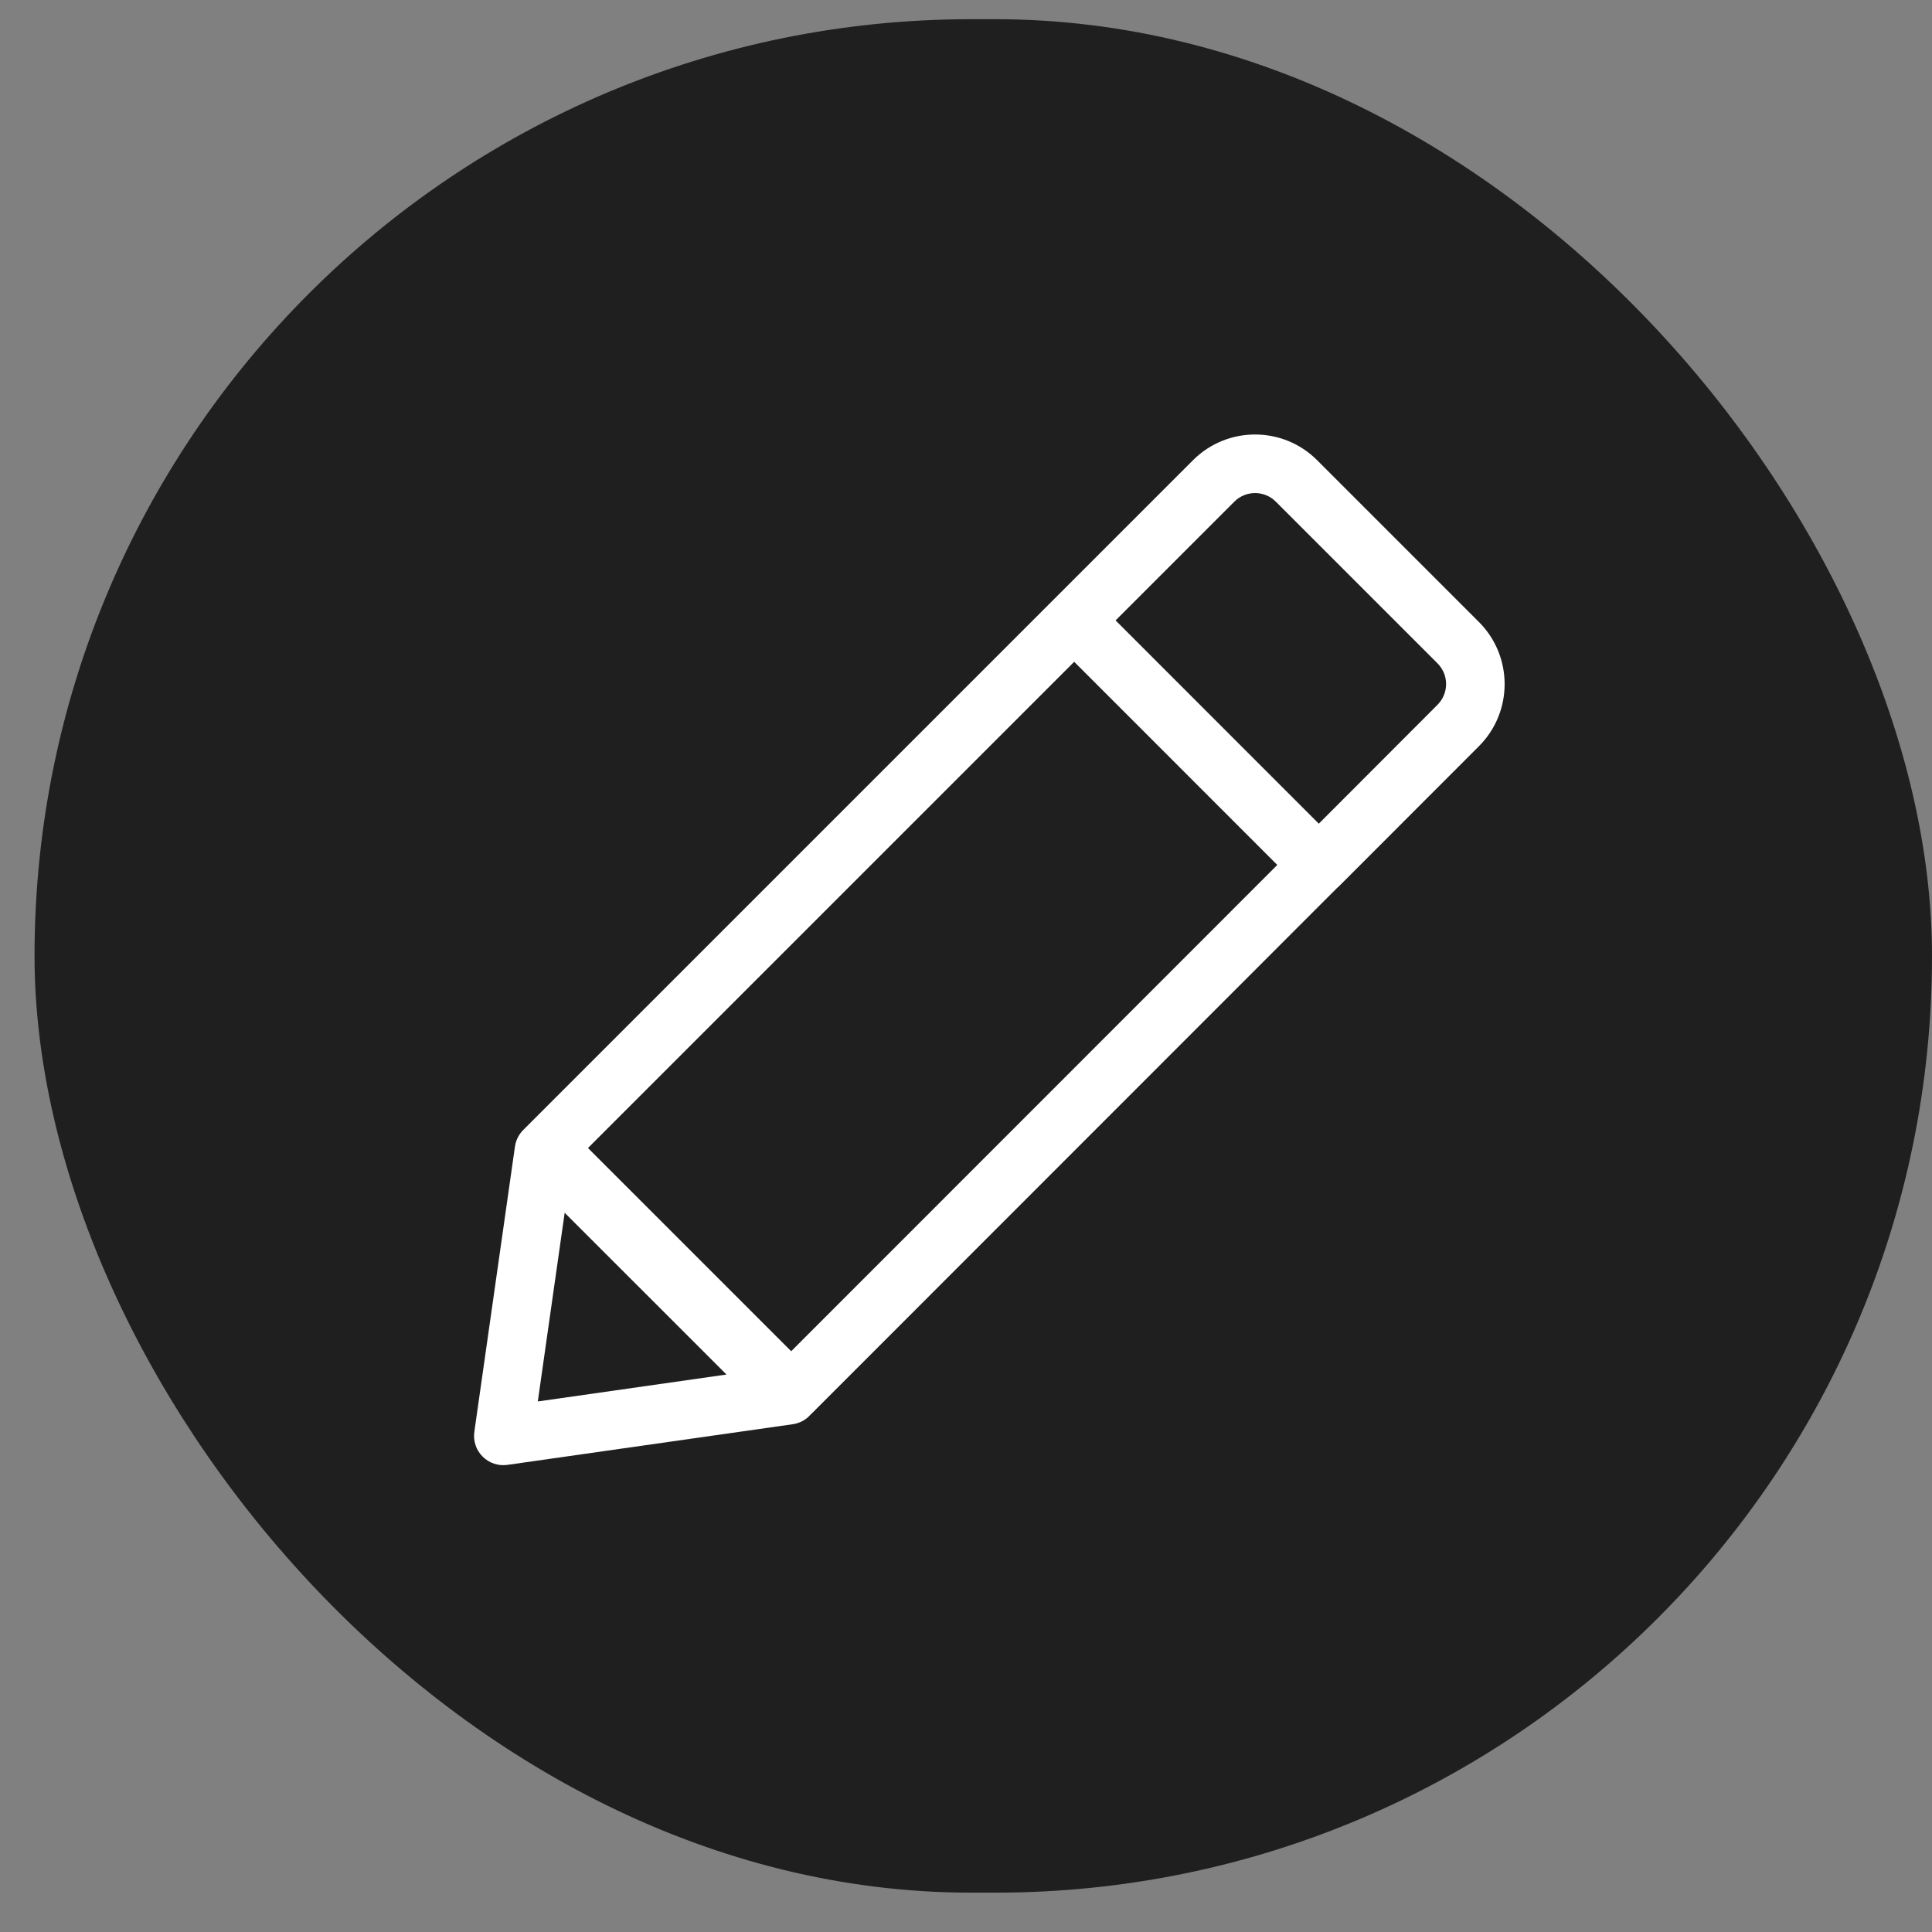
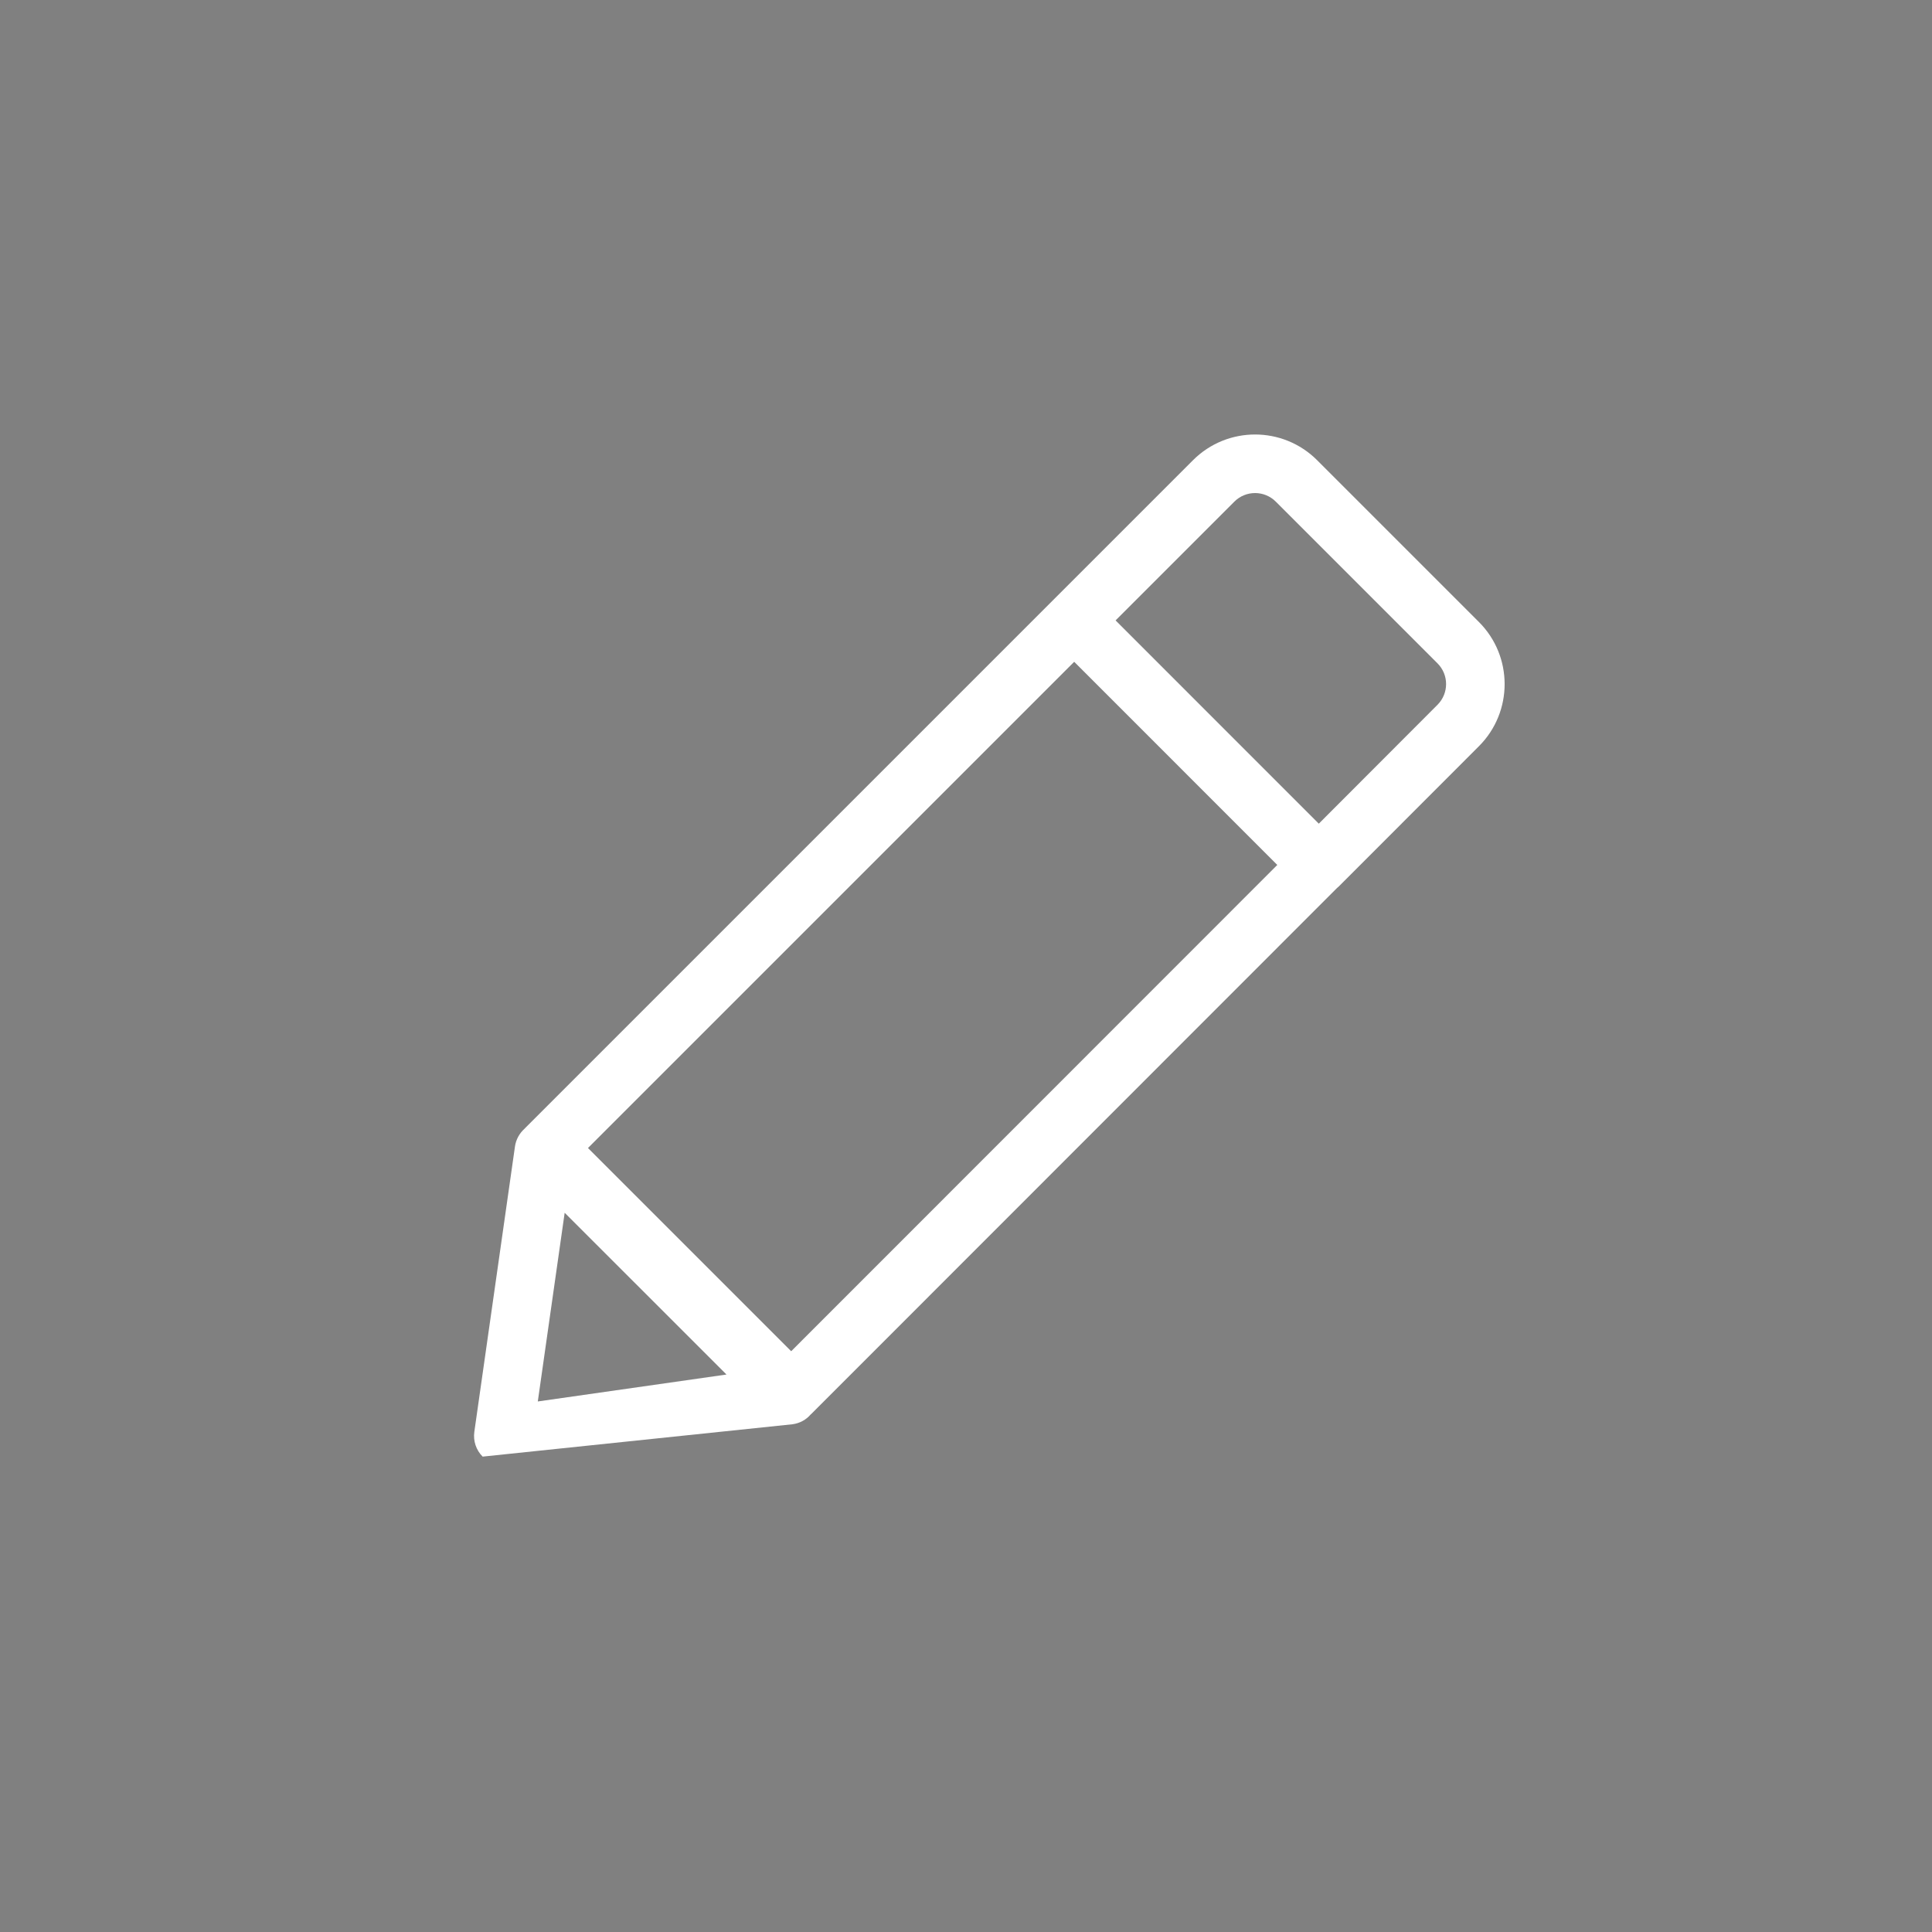
<svg xmlns="http://www.w3.org/2000/svg" width="33" height="33" viewBox="0 0 33 33" fill="none">
  <rect x="0" y="0" width="33" height="33" fill="#808080" stroke="none" />
-   <rect x="0.59" y="0.328" width="32.41" height="32" rx="16" fill="#1F1F1F" />
-   <path fill-rule="evenodd" clip-rule="evenodd" d="M21.084 8.568C21.279 8.373 21.596 8.373 21.791 8.568L24.554 11.331C24.749 11.526 24.749 11.842 24.554 12.038L22.526 14.069L19.055 10.597L21.084 8.568ZM22.838 15.167C22.853 15.155 22.867 15.143 22.88 15.129L25.262 12.745C25.847 12.159 25.846 11.209 25.261 10.624L22.498 7.861C21.912 7.275 20.963 7.275 20.377 7.861L18.006 10.232C18.002 10.236 17.998 10.24 17.994 10.244L8.982 19.256C8.974 19.264 8.966 19.272 8.959 19.28C8.872 19.358 8.813 19.464 8.796 19.583L8.102 24.456C8.08 24.612 8.132 24.769 8.244 24.88C8.355 24.991 8.512 25.044 8.668 25.021L13.54 24.327C13.662 24.31 13.77 24.25 13.847 24.16C13.854 24.154 13.861 24.148 13.868 24.141L22.838 15.167ZM18.348 11.304L10.043 19.609L13.514 23.08L21.817 14.774L18.348 11.304ZM9.645 20.715L9.186 23.938L12.409 23.478L9.645 20.715Z" fill="white" />
+   <path fill-rule="evenodd" clip-rule="evenodd" d="M21.084 8.568C21.279 8.373 21.596 8.373 21.791 8.568L24.554 11.331C24.749 11.526 24.749 11.842 24.554 12.038L22.526 14.069L19.055 10.597L21.084 8.568ZM22.838 15.167C22.853 15.155 22.867 15.143 22.88 15.129L25.262 12.745C25.847 12.159 25.846 11.209 25.261 10.624L22.498 7.861C21.912 7.275 20.963 7.275 20.377 7.861L18.006 10.232C18.002 10.236 17.998 10.24 17.994 10.244L8.982 19.256C8.974 19.264 8.966 19.272 8.959 19.28C8.872 19.358 8.813 19.464 8.796 19.583L8.102 24.456C8.08 24.612 8.132 24.769 8.244 24.88L13.54 24.327C13.662 24.31 13.77 24.25 13.847 24.16C13.854 24.154 13.861 24.148 13.868 24.141L22.838 15.167ZM18.348 11.304L10.043 19.609L13.514 23.08L21.817 14.774L18.348 11.304ZM9.645 20.715L9.186 23.938L12.409 23.478L9.645 20.715Z" fill="white" />
</svg>